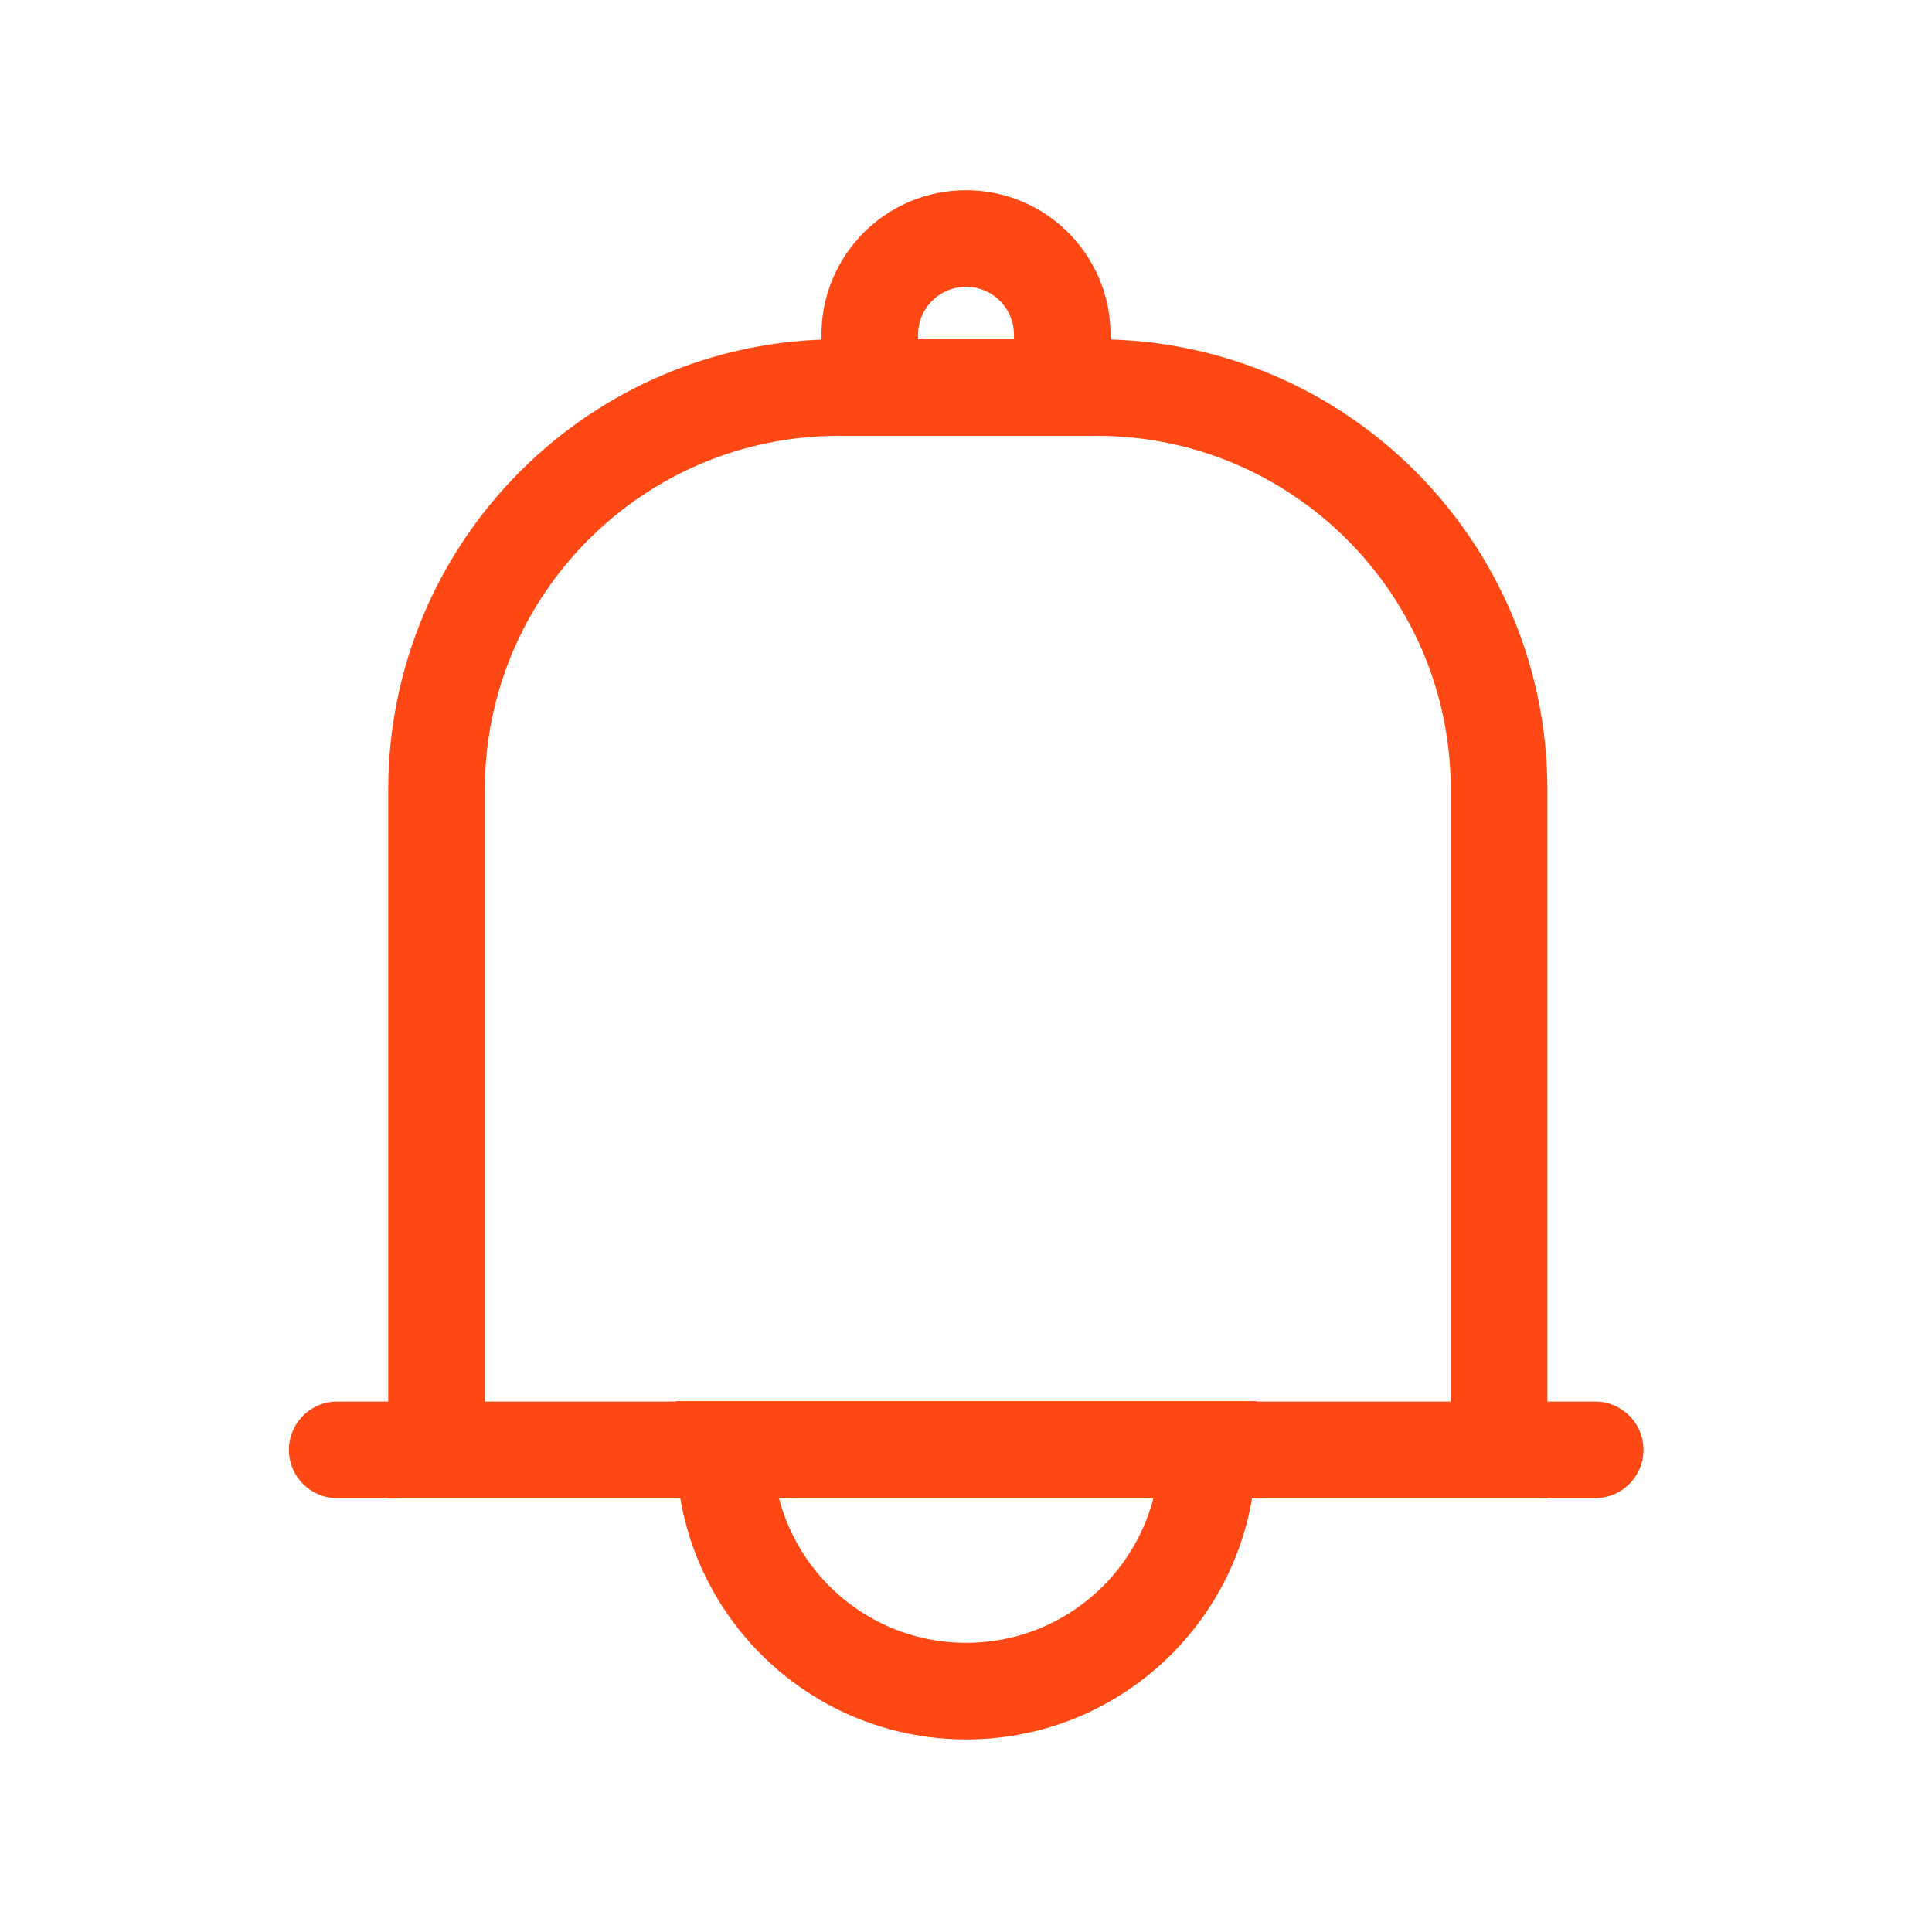
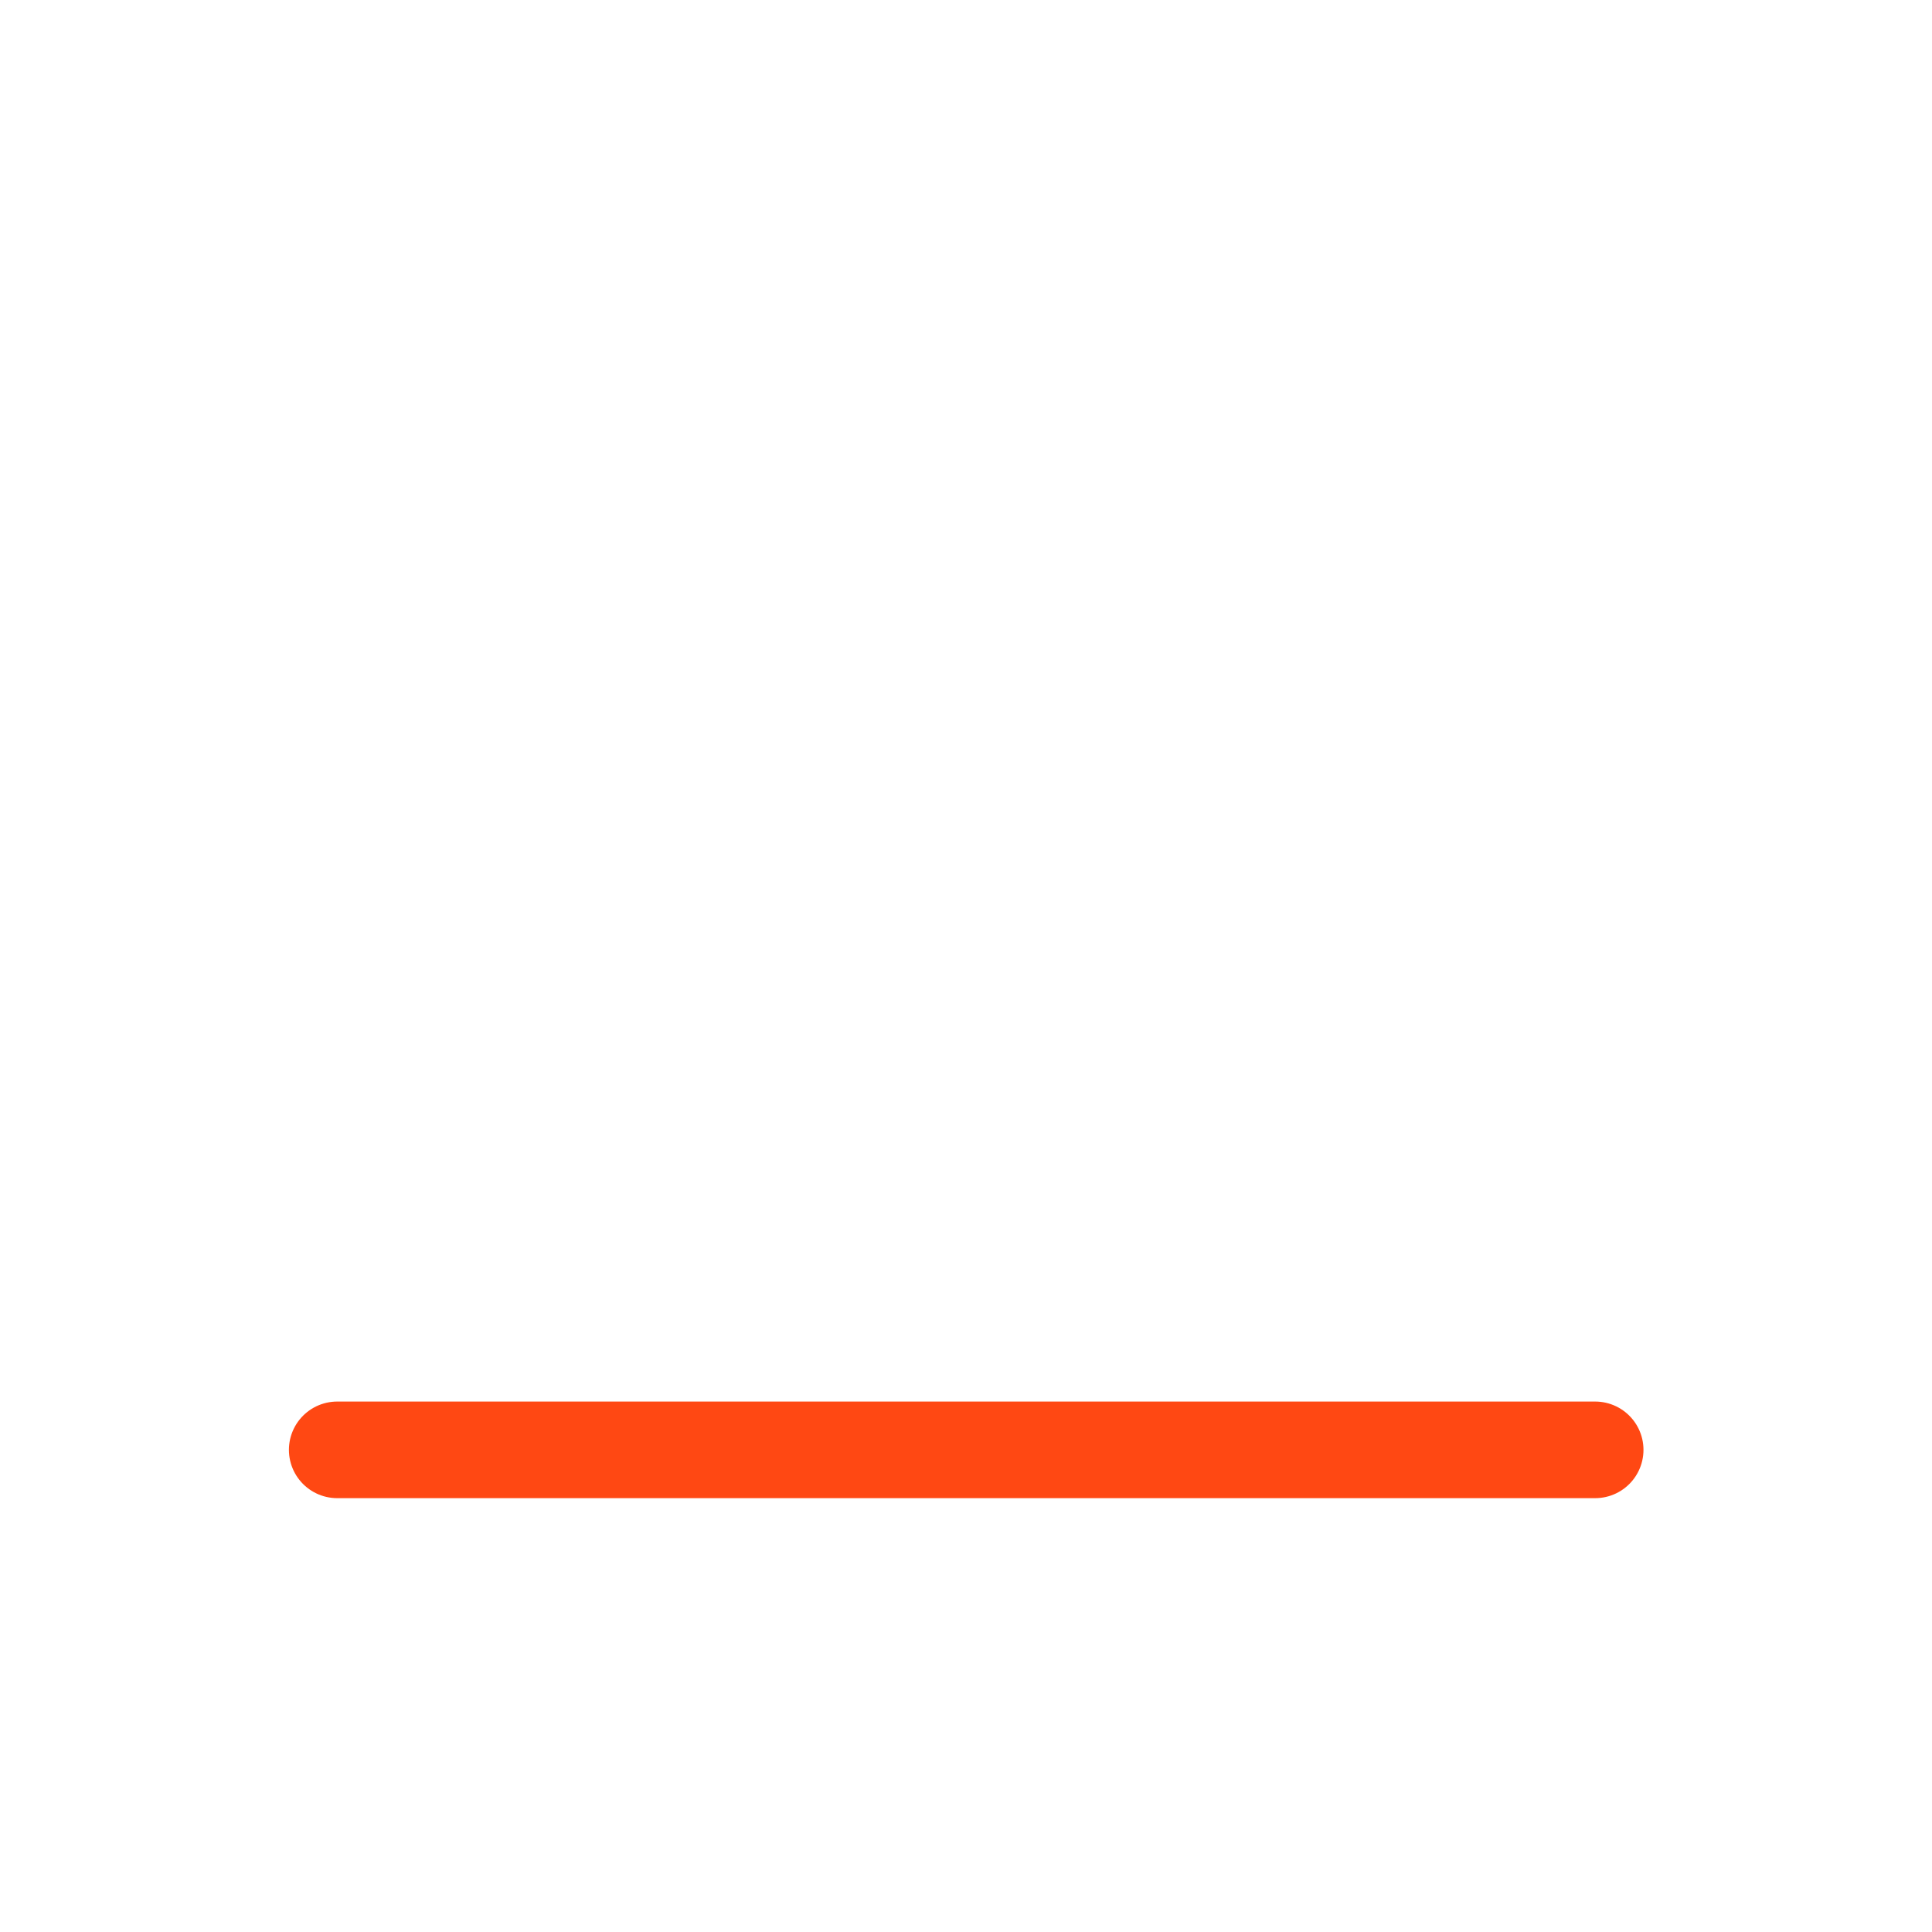
<svg xmlns="http://www.w3.org/2000/svg" viewBox="0 0 500 500">
  <defs>
    <style>
      .cls-1, .cls-2, .cls-3 {
        fill: none;
      }

      .cls-2, .cls-3 {
        stroke: #ff4813;
        stroke-miterlimit: 10;
        stroke-width: 25px;
      }

      .cls-3 {
        stroke-linecap: round;
      }
    </style>
  </defs>
  <g id="TEMPLATE">
-     <rect class="cls-1" x="0" width="500" height="500" />
-   </g>
+     </g>
  <g id="Layer_4" data-name="Layer 4">
-     <path class="cls-2" d="M312.59,375.11h-125.09c0,34.54,28,62.55,62.55,62.55s62.55-28,62.55-62.55Z" />
-     <path class="cls-2" d="M217.07,100.3h66.79c57.46,0,104.1,46.65,104.1,104.1v170.9H112.97v-170.9c0-57.46,46.65-104.1,104.1-104.1Z" />
-     <path class="cls-2" d="M225.09,106.62v-19.98c0-13.76,11.15-24.91,24.91-24.91h0c13.76,0,24.91,11.15,24.91,24.91v19.98" />
    <line class="cls-3" x1="87.27" y1="375.22" x2="412.83" y2="375.22" />
  </g>
</svg>